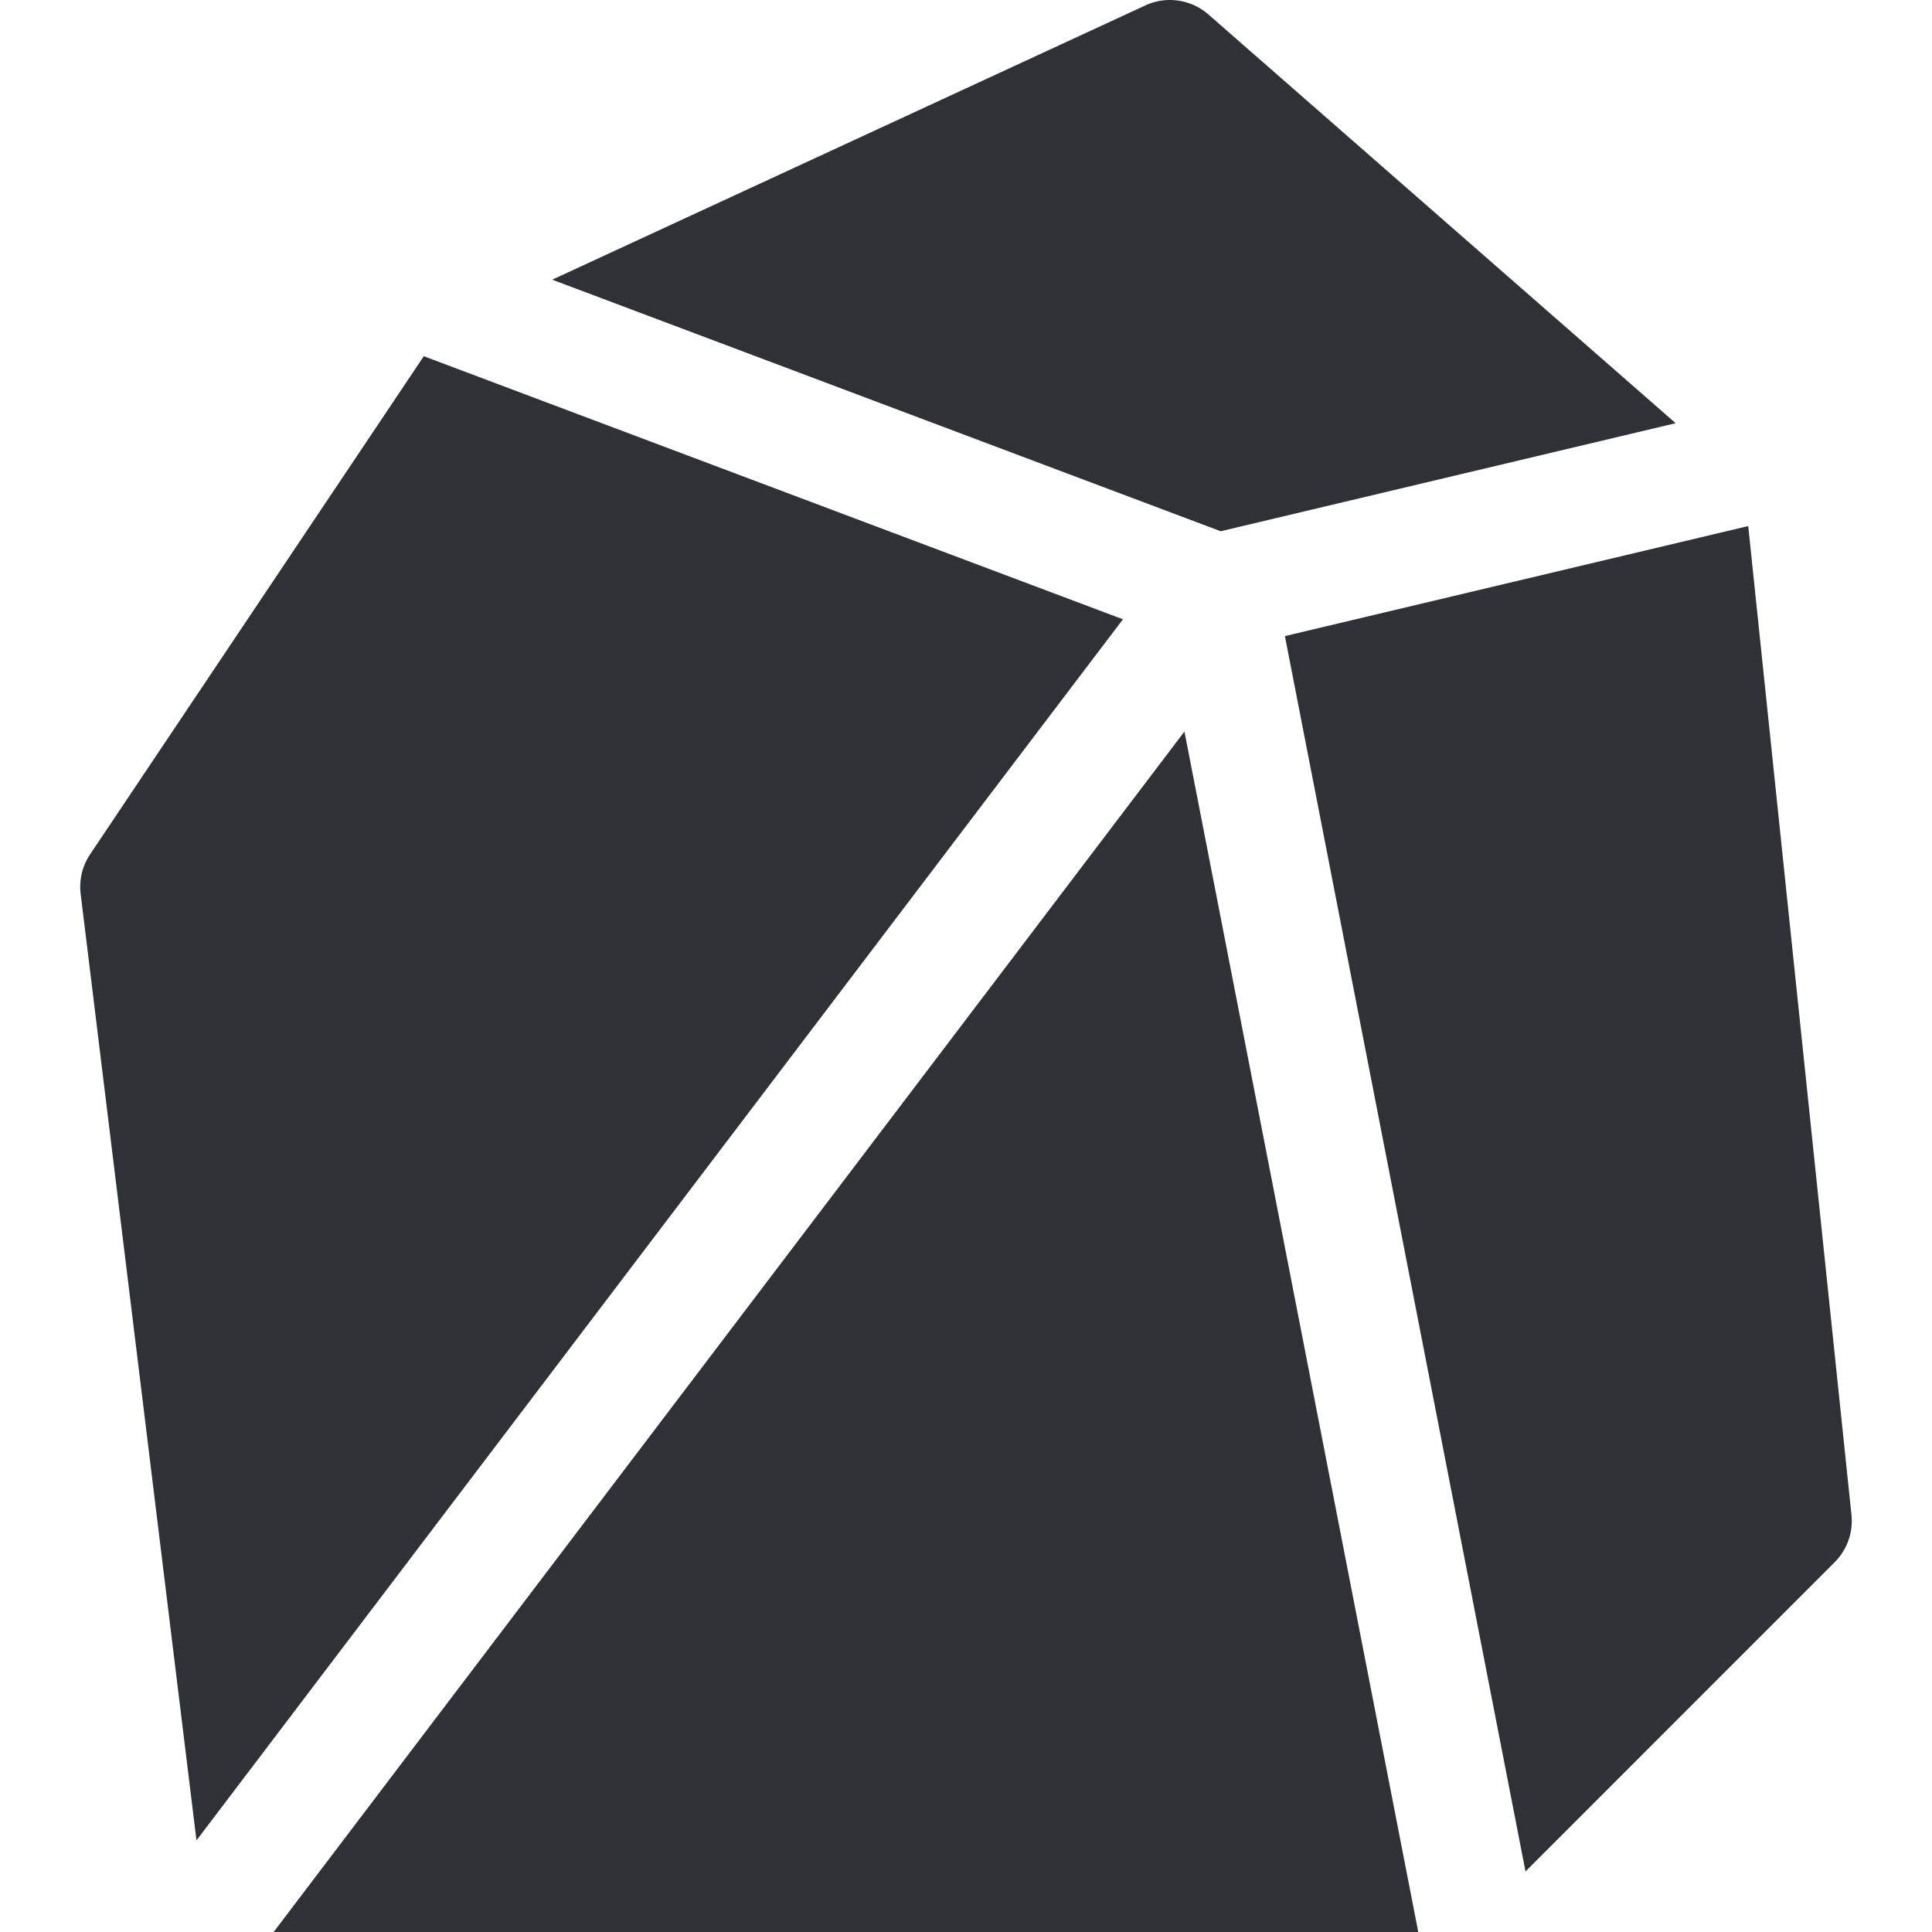
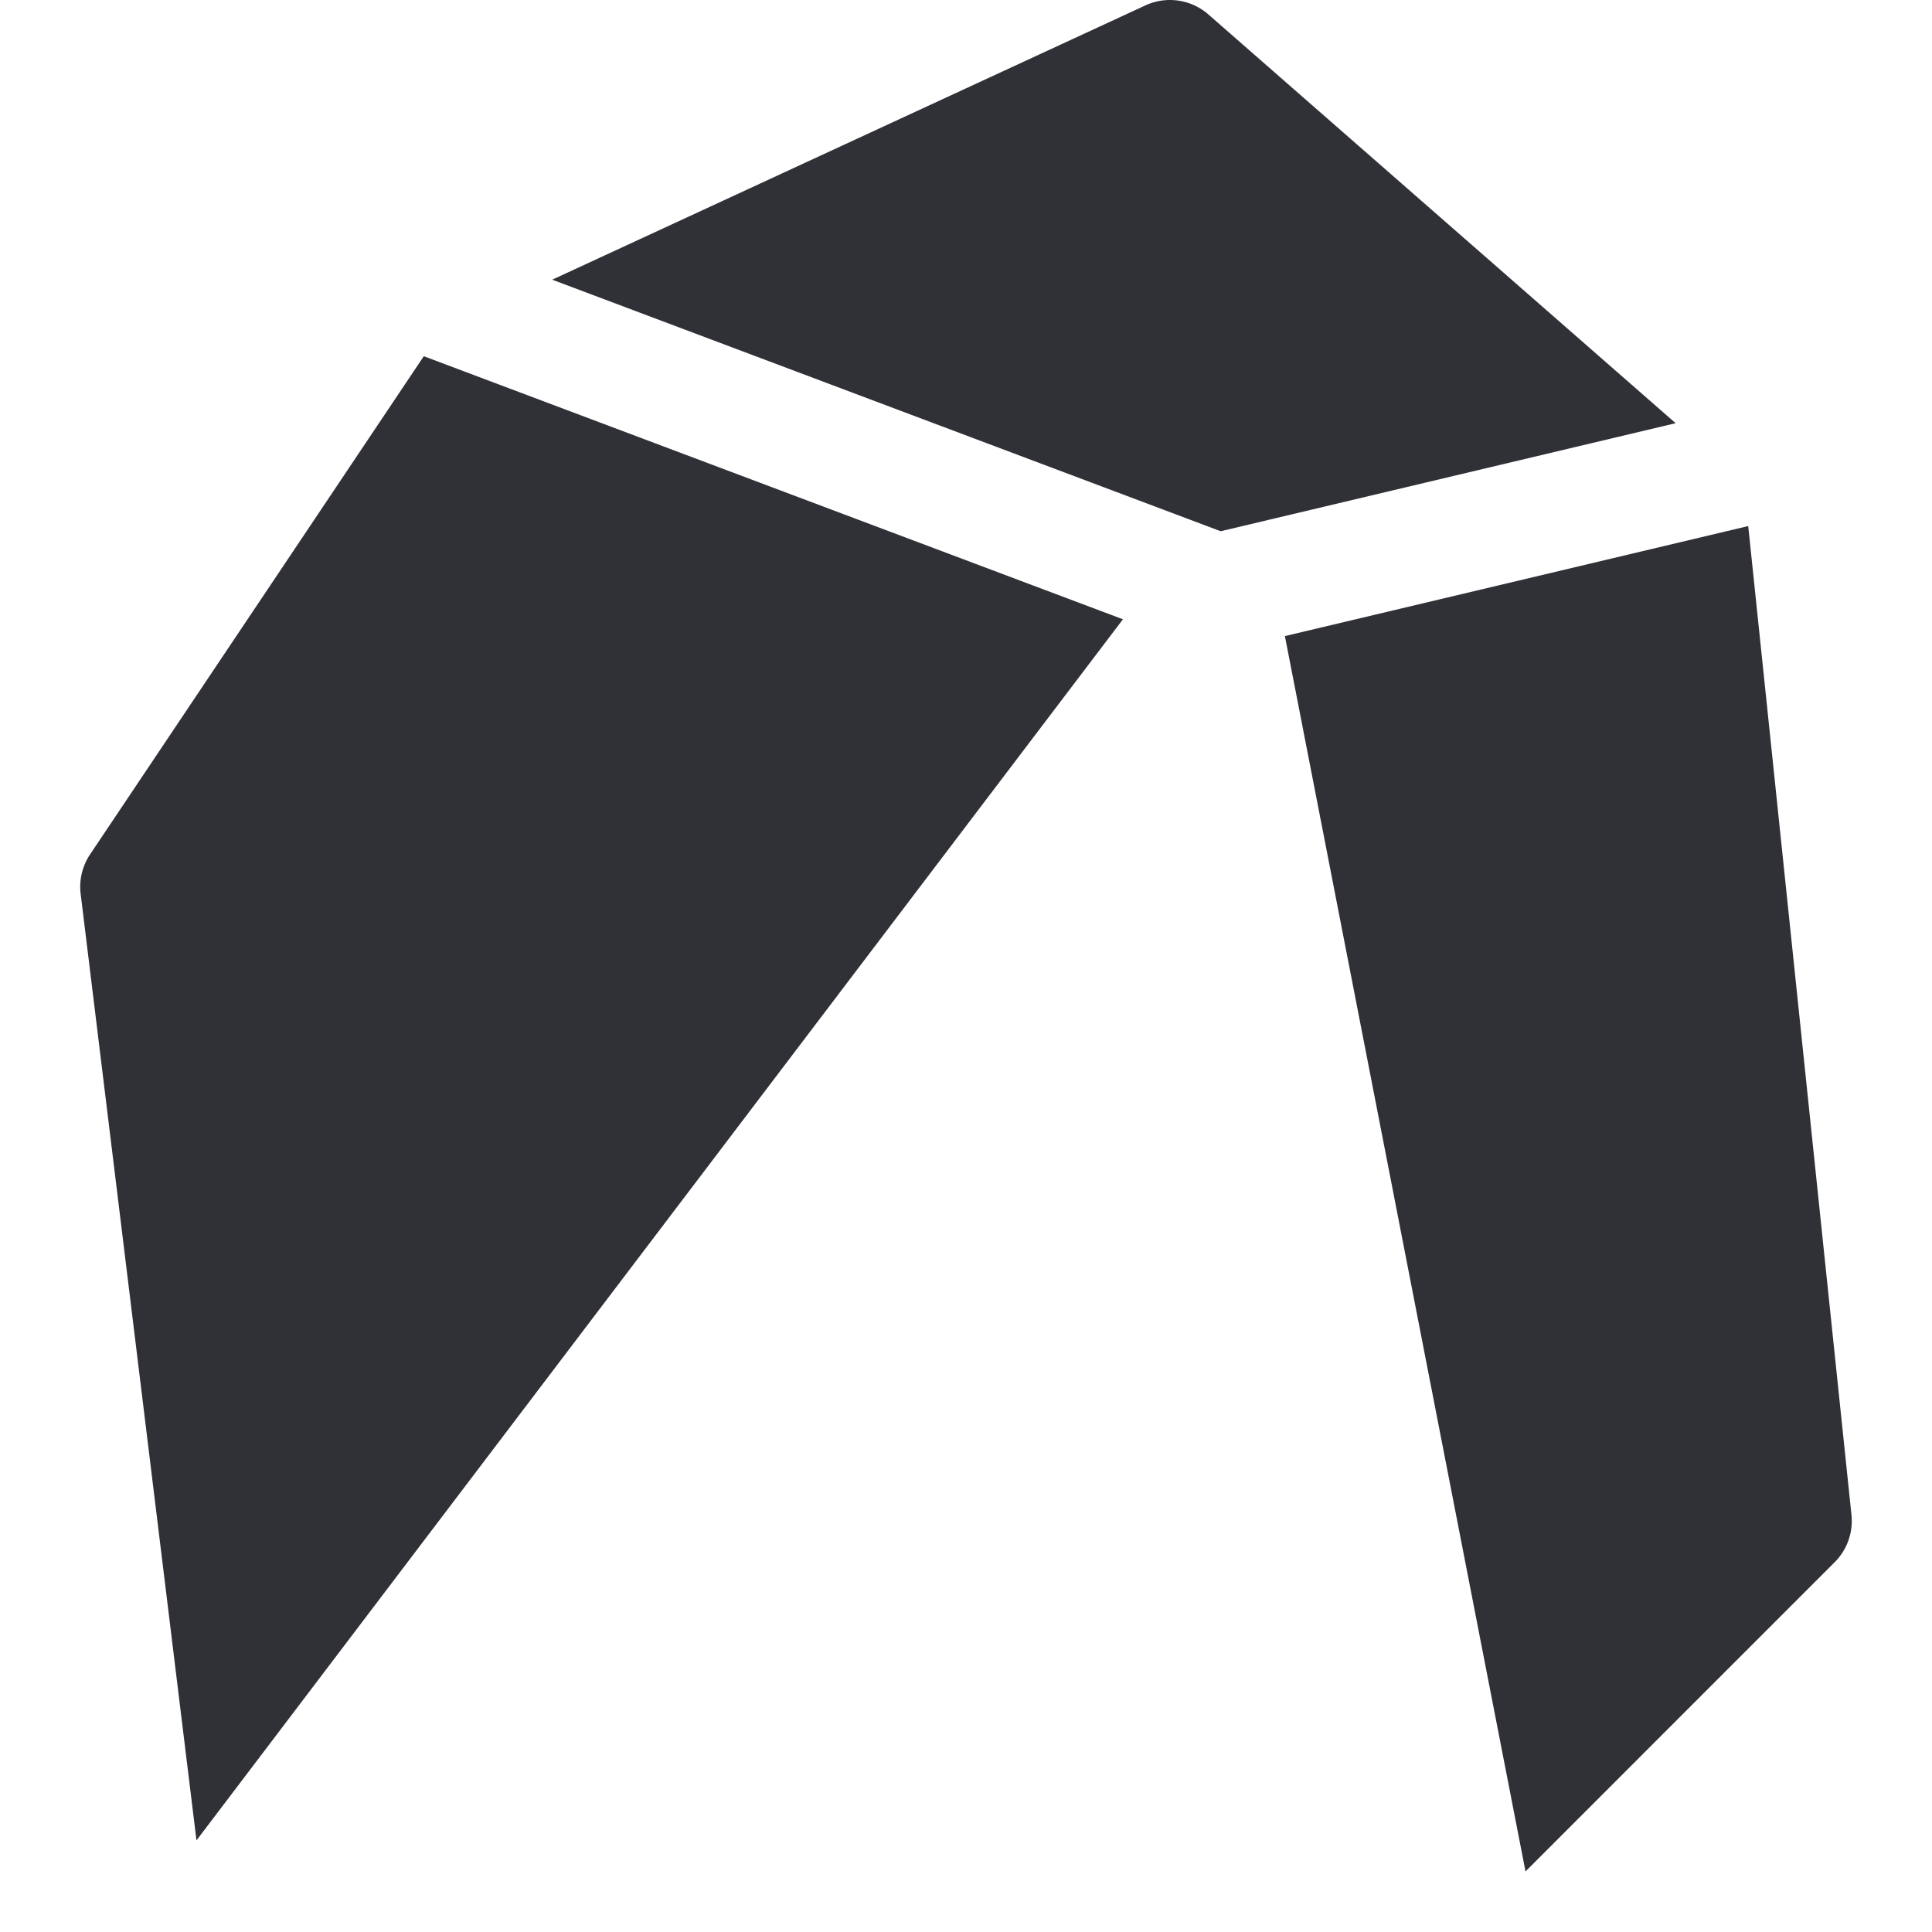
<svg xmlns="http://www.w3.org/2000/svg" version="1.1" width="512" height="512" x="0" y="0" viewBox="0 0 512 512" style="enable-background:new 0 0 512 512" xml:space="preserve" class="">
  <g>
-     <path d="m146.341 74.12 177.156 66.663 120.566-28.631L320.236 3.83a15.484 15.484 0 0 0-16.693-2.4zM375.853 512 313.89 193.867 72.517 512zM340.511 168.57l63.765 327.38 81.931-81.948a15.48 15.48 0 0 0 4.45-12.555l-27.36-262.035zM297.589 164.12 112.31 94.401 23.88 226.408a15.484 15.484 0 0 0-2.505 10.498l30.693 250.816z" fill="#2f3136" data-original="#000000" opacity="1" class="" />
+     <path d="m146.341 74.12 177.156 66.663 120.566-28.631L320.236 3.83a15.484 15.484 0 0 0-16.693-2.4zzM340.511 168.57l63.765 327.38 81.931-81.948a15.48 15.48 0 0 0 4.45-12.555l-27.36-262.035zM297.589 164.12 112.31 94.401 23.88 226.408a15.484 15.484 0 0 0-2.505 10.498l30.693 250.816z" fill="#2f3136" data-original="#000000" opacity="1" class="" />
  </g>
</svg>